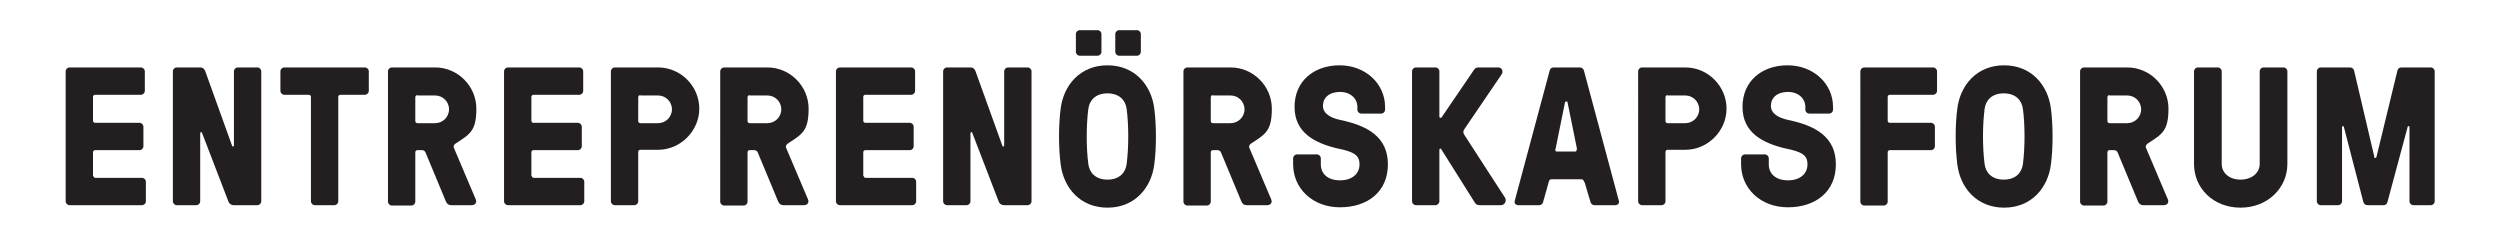
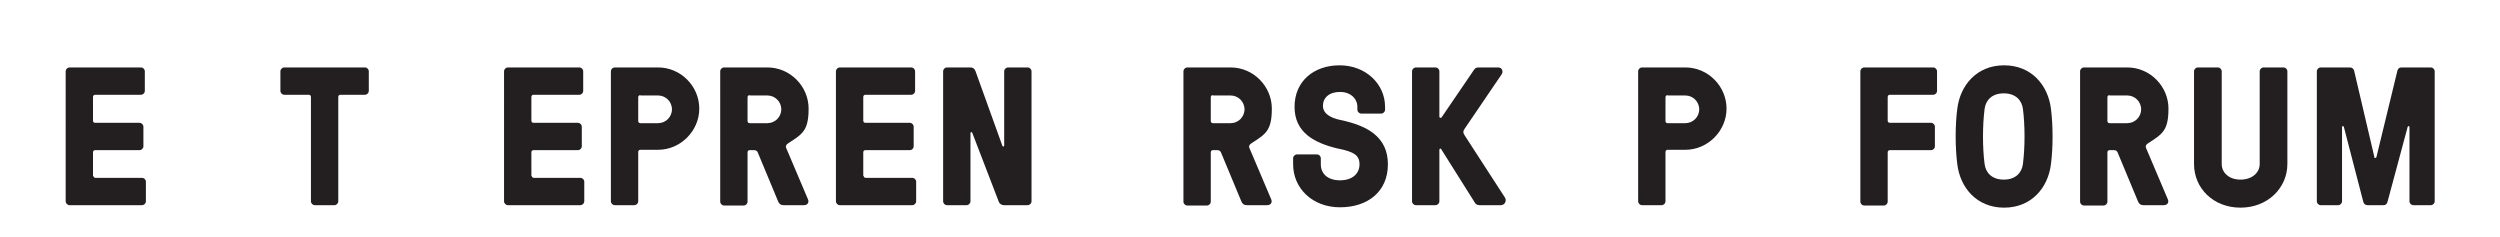
<svg xmlns="http://www.w3.org/2000/svg" id="Layer_1" version="1.1" viewBox="0 0 704.3 66.9" width="704.3px" height="66.9px">
  <defs>
    <style> .st0 { fill: #231f20; } </style>
  </defs>
  <path class="st0" d="M26.3,49.5c0,.3.2.6.6.6h13.1c.6,0,1.1.5,1.1,1.1v5.5c0,.6-.5,1.1-1.1,1.1h-20.4c-.6,0-1.1-.5-1.1-1.1V20.1c0-.6.5-1.1,1.1-1.1h20.1c.6,0,1.1.5,1.1,1.1v5.5c0,.6-.5,1.1-1.1,1.1h-12.9c-.3,0-.6.2-.6.6v6.7c0,.3.2.6.6.6h12.5c.6,0,1.1.5,1.1,1.1v5.5c0,.6-.5,1.1-1.1,1.1h-12.5c-.3,0-.6.2-.6.6v6.7Z" />
-   <path class="st0" d="M65.9,57.8c-.9,0-1.3-.5-1.5-.9l-7.5-19.5c-.1-.3-.5-.2-.5.1v19.2c0,.6-.5,1.1-1.1,1.1h-5.5c-.6,0-1.1-.5-1.1-1.1V20.1c0-.6.5-1.1,1.1-1.1h6.6c.8,0,1.2.5,1.4,1l7.6,21.1c.1.3.5.2.5-.1v-20.9c0-.6.5-1.1,1.1-1.1h5.5c.6,0,1.1.5,1.1,1.1v36.6c0,.6-.5,1.1-1.1,1.1h-6.5Z" />
  <path class="st0" d="M95.3,27.3v29.4c0,.6-.5,1.1-1.1,1.1h-5.5c-.6,0-1.1-.5-1.1-1.1v-29.4c0-.3-.2-.6-.6-.6h-6.9c-.6,0-1.1-.5-1.1-1.1v-5.5c0-.6.5-1.1,1.1-1.1h22.7c.6,0,1.1.5,1.1,1.1v5.5c0,.6-.5,1.1-1.1,1.1h-6.9c-.3,0-.6.2-.6.6Z" />
-   <path class="st0" d="M117.6,42.3c-.3,0-.6.2-.6.6v13.9c0,.6-.5,1.1-1.1,1.1h-5.5c-.6,0-1.1-.5-1.1-1.1V20.1c0-.6.5-1.1,1.1-1.1h12.2c6.4,0,11.6,5.3,11.6,11.6s-1.8,7.2-5.8,9.8c-.8.6-.7,1-.3,1.8l5.9,13.9c.4.8,0,1.7-1.1,1.7h-5.7c-.9,0-1.3-.4-1.6-1.1l-5.7-13.7c-.1-.3-.4-.7-1-.7h-1.4ZM117.6,26.8c-.3,0-.6.2-.6.6v6.7c0,.3.2.6.6.6h5c2.1,0,3.9-1.7,3.9-3.9s-1.8-3.9-3.9-3.9h-5Z" />
  <path class="st0" d="M149.8,49.5c0,.3.2.6.6.6h13.1c.6,0,1.1.5,1.1,1.1v5.5c0,.6-.5,1.1-1.1,1.1h-20.4c-.6,0-1.1-.5-1.1-1.1V20.1c0-.6.5-1.1,1.1-1.1h20.1c.6,0,1.1.5,1.1,1.1v5.5c0,.6-.5,1.1-1.1,1.1h-12.9c-.3,0-.6.2-.6.6v6.7c0,.3.2.6.6.6h12.5c.6,0,1.1.5,1.1,1.1v5.5c0,.6-.5,1.1-1.1,1.1h-12.5c-.3,0-.6.2-.6.6v6.7Z" />
  <path class="st0" d="M185.4,19c6.4,0,11.6,5.3,11.6,11.6s-5.3,11.6-11.6,11.6h-5c-.3,0-.6.2-.6.6v13.9c0,.6-.5,1.1-1.1,1.1h-5.5c-.6,0-1.1-.5-1.1-1.1V20.1c0-.6.5-1.1,1.1-1.1h12.2ZM180.4,26.8c-.3,0-.6.2-.6.6v6.7c0,.3.2.6.6.6h5c2.1,0,3.9-1.7,3.9-3.9s-1.8-3.9-3.9-3.9h-5Z" />
  <path class="st0" d="M211.2,42.3c-.3,0-.6.2-.6.6v13.9c0,.6-.5,1.1-1.1,1.1h-5.5c-.6,0-1.1-.5-1.1-1.1V20.1c0-.6.5-1.1,1.1-1.1h12.2c6.4,0,11.6,5.3,11.6,11.6s-1.8,7.2-5.8,9.8c-.8.6-.7,1-.3,1.8l5.9,13.9c.4.8,0,1.7-1.1,1.7h-5.7c-.9,0-1.3-.4-1.6-1.1l-5.7-13.7c-.1-.3-.4-.7-1-.7h-1.4ZM211.2,26.8c-.3,0-.6.2-.6.6v6.7c0,.3.2.6.6.6h5c2.1,0,3.9-1.7,3.9-3.9s-1.8-3.9-3.9-3.9h-5Z" />
  <path class="st0" d="M243.3,49.5c0,.3.2.6.6.6h13.1c.6,0,1.1.5,1.1,1.1v5.5c0,.6-.5,1.1-1.1,1.1h-20.4c-.6,0-1.1-.5-1.1-1.1V20.1c0-.6.5-1.1,1.1-1.1h20.1c.6,0,1.1.5,1.1,1.1v5.5c0,.6-.5,1.1-1.1,1.1h-12.9c-.3,0-.6.2-.6.6v6.7c0,.3.2.6.6.6h12.5c.6,0,1.1.5,1.1,1.1v5.5c0,.6-.5,1.1-1.1,1.1h-12.5c-.3,0-.6.2-.6.6v6.7Z" />
  <path class="st0" d="M282.9,57.8c-.9,0-1.3-.5-1.5-.9l-7.5-19.5c-.1-.3-.5-.2-.5.1v19.2c0,.6-.5,1.1-1.1,1.1h-5.5c-.6,0-1.1-.5-1.1-1.1V20.1c0-.6.5-1.1,1.1-1.1h6.6c.8,0,1.2.5,1.4,1l7.6,21.1c.1.3.5.2.5-.1v-20.9c0-.6.5-1.1,1.1-1.1h5.5c.6,0,1.1.5,1.1,1.1v36.6c0,.6-.5,1.1-1.1,1.1h-6.5Z" />
-   <path class="st0" d="M325.2,30.7c.6,4.7.6,10.9,0,15.5-.8,6.7-5.5,12.3-13.2,12.3s-12.4-5.6-13.2-12.3c-.6-4.7-.6-10.9,0-15.5.8-6.7,5.5-12.3,13.2-12.3s12.4,5.6,13.2,12.3ZM310.3,14.6c0,.6-.5,1.1-1.1,1.1h-5c-.6,0-1.1-.5-1.1-1.1v-5c0-.6.5-1.1,1.1-1.1h5c.6,0,1.1.5,1.1,1.1v5ZM317.4,46.2c.6-4.7.6-10.9,0-15.5-.3-2.4-2-4.4-5.4-4.4s-5.1,2-5.4,4.4c-.6,4.7-.6,10.9,0,15.5.3,2.4,2,4.4,5.4,4.4s5.1-2,5.4-4.4ZM321.4,14.6c0,.6-.5,1.1-1.1,1.1h-5c-.6,0-1.1-.5-1.1-1.1v-5c0-.6.5-1.1,1.1-1.1h5c.6,0,1.1.5,1.1,1.1v5Z" />
  <path class="st0" d="M341.7,42.3c-.3,0-.6.2-.6.6v13.9c0,.6-.5,1.1-1.1,1.1h-5.5c-.6,0-1.1-.5-1.1-1.1V20.1c0-.6.5-1.1,1.1-1.1h12.2c6.4,0,11.6,5.3,11.6,11.6s-1.8,7.2-5.8,9.8c-.8.6-.7,1-.3,1.8l5.9,13.9c.4.8,0,1.7-1.1,1.7h-5.7c-.9,0-1.3-.4-1.6-1.1l-5.7-13.7c-.1-.3-.4-.7-1-.7h-1.4ZM341.7,26.8c-.3,0-.6.2-.6.6v6.7c0,.3.2.6.6.6h5c2.1,0,3.9-1.7,3.9-3.9s-1.8-3.9-3.9-3.9h-5Z" />
  <path class="st0" d="M377.1,41.9c-6.9-1.6-12.4-4.6-12.4-11.8s5.4-11.7,12.7-11.7,12.8,5.2,12.8,11.7v.8c0,.6-.5,1.1-1.1,1.1h-5.6c-.6,0-1.1-.5-1.1-1.1v-.8c0-2.2-1.8-4.2-4.9-4.2s-4.8,1.7-4.8,3.9,2.1,3.4,4.9,4c7.7,1.6,13.4,4.8,13.4,12.5s-5.7,12.1-13.5,12.1-13.2-5.4-13.2-12.1v-1.7c0-.6.5-1.1,1.1-1.1h5.6c.6,0,1.1.5,1.1,1.1v1.7c0,2.6,1.9,4.5,5.4,4.5s5.5-1.9,5.5-4.5-1.6-3.5-5.8-4.4Z" />
  <path class="st0" d="M406.1,42c-.2-.2-.6-.2-.6.2v14.5c0,.6-.5,1.1-1.1,1.1h-5.5c-.6,0-1.1-.5-1.1-1.1V20.1c0-.6.5-1.1,1.1-1.1h5.5c.6,0,1.1.5,1.1,1.1v12.8c0,.3.4.4.6.2l9.2-13.5c.2-.2.4-.6,1.2-.6h5.6c1.1,0,1.5,1.2.9,2l-10.4,15.3c-.5.7-.4,1.2,0,1.8l11.4,17.6c.5.8,0,2.1-1.2,2.1h-6c-.8,0-1.1-.4-1.3-.7l-9.5-15.1Z" />
-   <path class="st0" d="M446.3,51.3c-.1-.4-.3-.8-.8-.8h-8.4c-.5,0-.7.3-.8.8l-1.6,5.7c-.1.5-.6.8-1.1.8h-5.8c-.9,0-1.2-.6-1.1-1.1l9.9-36.9c.1-.5.6-.8,1.1-.8h7.4c.5,0,.9.3,1.1.8l9.9,36.9c.1.5-.2,1.1-1.1,1.1h-5.8c-.5,0-.9-.3-1.1-.8l-1.7-5.7ZM444.3,42.1l-2.7-13.3c0-.2-.1-.2-.3-.2h-.1c-.2,0-.2,0-.3.2l-2.7,13.3c-.1.4.1.6.4.6h5.1c.3,0,.6-.2.4-.6Z" />
  <path class="st0" d="M474.8,19c6.4,0,11.6,5.3,11.6,11.6s-5.3,11.6-11.6,11.6h-5c-.3,0-.6.2-.6.6v13.9c0,.6-.5,1.1-1.1,1.1h-5.5c-.6,0-1.1-.5-1.1-1.1V20.1c0-.6.5-1.1,1.1-1.1h12.2ZM469.8,26.8c-.3,0-.6.2-.6.6v6.7c0,.3.2.6.6.6h5c2.1,0,3.9-1.7,3.9-3.9s-1.8-3.9-3.9-3.9h-5Z" />
-   <path class="st0" d="M503.3,41.9c-6.9-1.6-12.4-4.6-12.4-11.8s5.4-11.7,12.7-11.7,12.8,5.2,12.8,11.7v.8c0,.6-.5,1.1-1.1,1.1h-5.6c-.6,0-1.1-.5-1.1-1.1v-.8c0-2.2-1.8-4.2-4.9-4.2s-4.8,1.7-4.8,3.9,2.1,3.4,4.9,4c7.7,1.6,13.4,4.8,13.4,12.5s-5.7,12.1-13.5,12.1-13.2-5.4-13.2-12.1v-1.7c0-.6.5-1.1,1.1-1.1h5.6c.6,0,1.1.5,1.1,1.1v1.7c0,2.6,1.9,4.5,5.4,4.5s5.5-1.9,5.5-4.5-1.6-3.5-5.8-4.4Z" />
  <path class="st0" d="M531.8,42.9v13.9c0,.6-.5,1.1-1.1,1.1h-5.5c-.6,0-1.1-.5-1.1-1.1V20.1c0-.6.5-1.1,1.1-1.1h19.4c.6,0,1.1.5,1.1,1.1v5.5c0,.6-.5,1.1-1.1,1.1h-12.2c-.3,0-.6.2-.6.6v6.7c0,.3.2.6.6.6h11.6c.6,0,1.1.5,1.1,1.1v5.5c0,.6-.5,1.1-1.1,1.1h-11.6c-.3,0-.6.2-.6.6Z" />
  <path class="st0" d="M577.8,30.7c.6,4.7.6,10.9,0,15.5-.8,6.7-5.5,12.3-13.2,12.3s-12.4-5.6-13.2-12.3c-.6-4.7-.6-10.9,0-15.5.8-6.7,5.5-12.3,13.2-12.3s12.4,5.6,13.2,12.3ZM569.9,46.2c.6-4.7.6-10.9,0-15.5-.3-2.4-2-4.4-5.4-4.4s-5.1,2-5.4,4.4c-.6,4.7-.6,10.9,0,15.5.3,2.4,2,4.4,5.4,4.4s5.1-2,5.4-4.4Z" />
  <path class="st0" d="M594.3,42.3c-.3,0-.6.2-.6.6v13.9c0,.6-.5,1.1-1.1,1.1h-5.5c-.6,0-1.1-.5-1.1-1.1V20.1c0-.6.5-1.1,1.1-1.1h12.2c6.4,0,11.6,5.3,11.6,11.6s-1.8,7.2-5.8,9.8c-.8.6-.7,1-.3,1.8l5.9,13.9c.4.8,0,1.7-1.1,1.7h-5.7c-.9,0-1.3-.4-1.6-1.1l-5.7-13.7c-.1-.3-.4-.7-1-.7h-1.4ZM594.3,26.8c-.3,0-.6.2-.6.6v6.7c0,.3.2.6.6.6h5c2.1,0,3.9-1.7,3.9-3.9s-1.8-3.9-3.9-3.9h-5Z" />
  <path class="st0" d="M644.4,46.2c0,6.7-5.5,12.3-13.2,12.3s-13.1-5.5-13.1-12.3v-26.1c0-.6.5-1.1,1.1-1.1h5.6c.6,0,1.1.5,1.1,1.1v26.1c0,2.4,2,4.4,5.3,4.4s5.4-2,5.4-4.4v-26.1c0-.6.5-1.1,1.1-1.1h5.6c.6,0,1.1.5,1.1,1.1v26.1Z" />
  <path class="st0" d="M668.8,44.2c.1.4.6.4.7,0l5.9-24.3c.2-.7.6-.9,1.2-.9h8.2c.6,0,1.1.5,1.1,1.1v36.6c0,.6-.5,1.1-1.1,1.1h-4.9c-.6,0-1.1-.5-1.1-1.1v-20.9c0-.3-.4-.4-.5-.1l-5.7,21.2c-.2.7-.6.9-1.2.9h-4.4c-.6,0-1-.3-1.2-.9l-5.5-21.2c-.1-.3-.5-.2-.5.1v20.9c0,.6-.5,1.1-1.1,1.1h-4.9c-.6,0-1.1-.5-1.1-1.1V20.1c0-.6.5-1.1,1.1-1.1h8.2c.6,0,1,.3,1.2.9l5.7,24.3Z" />
</svg>